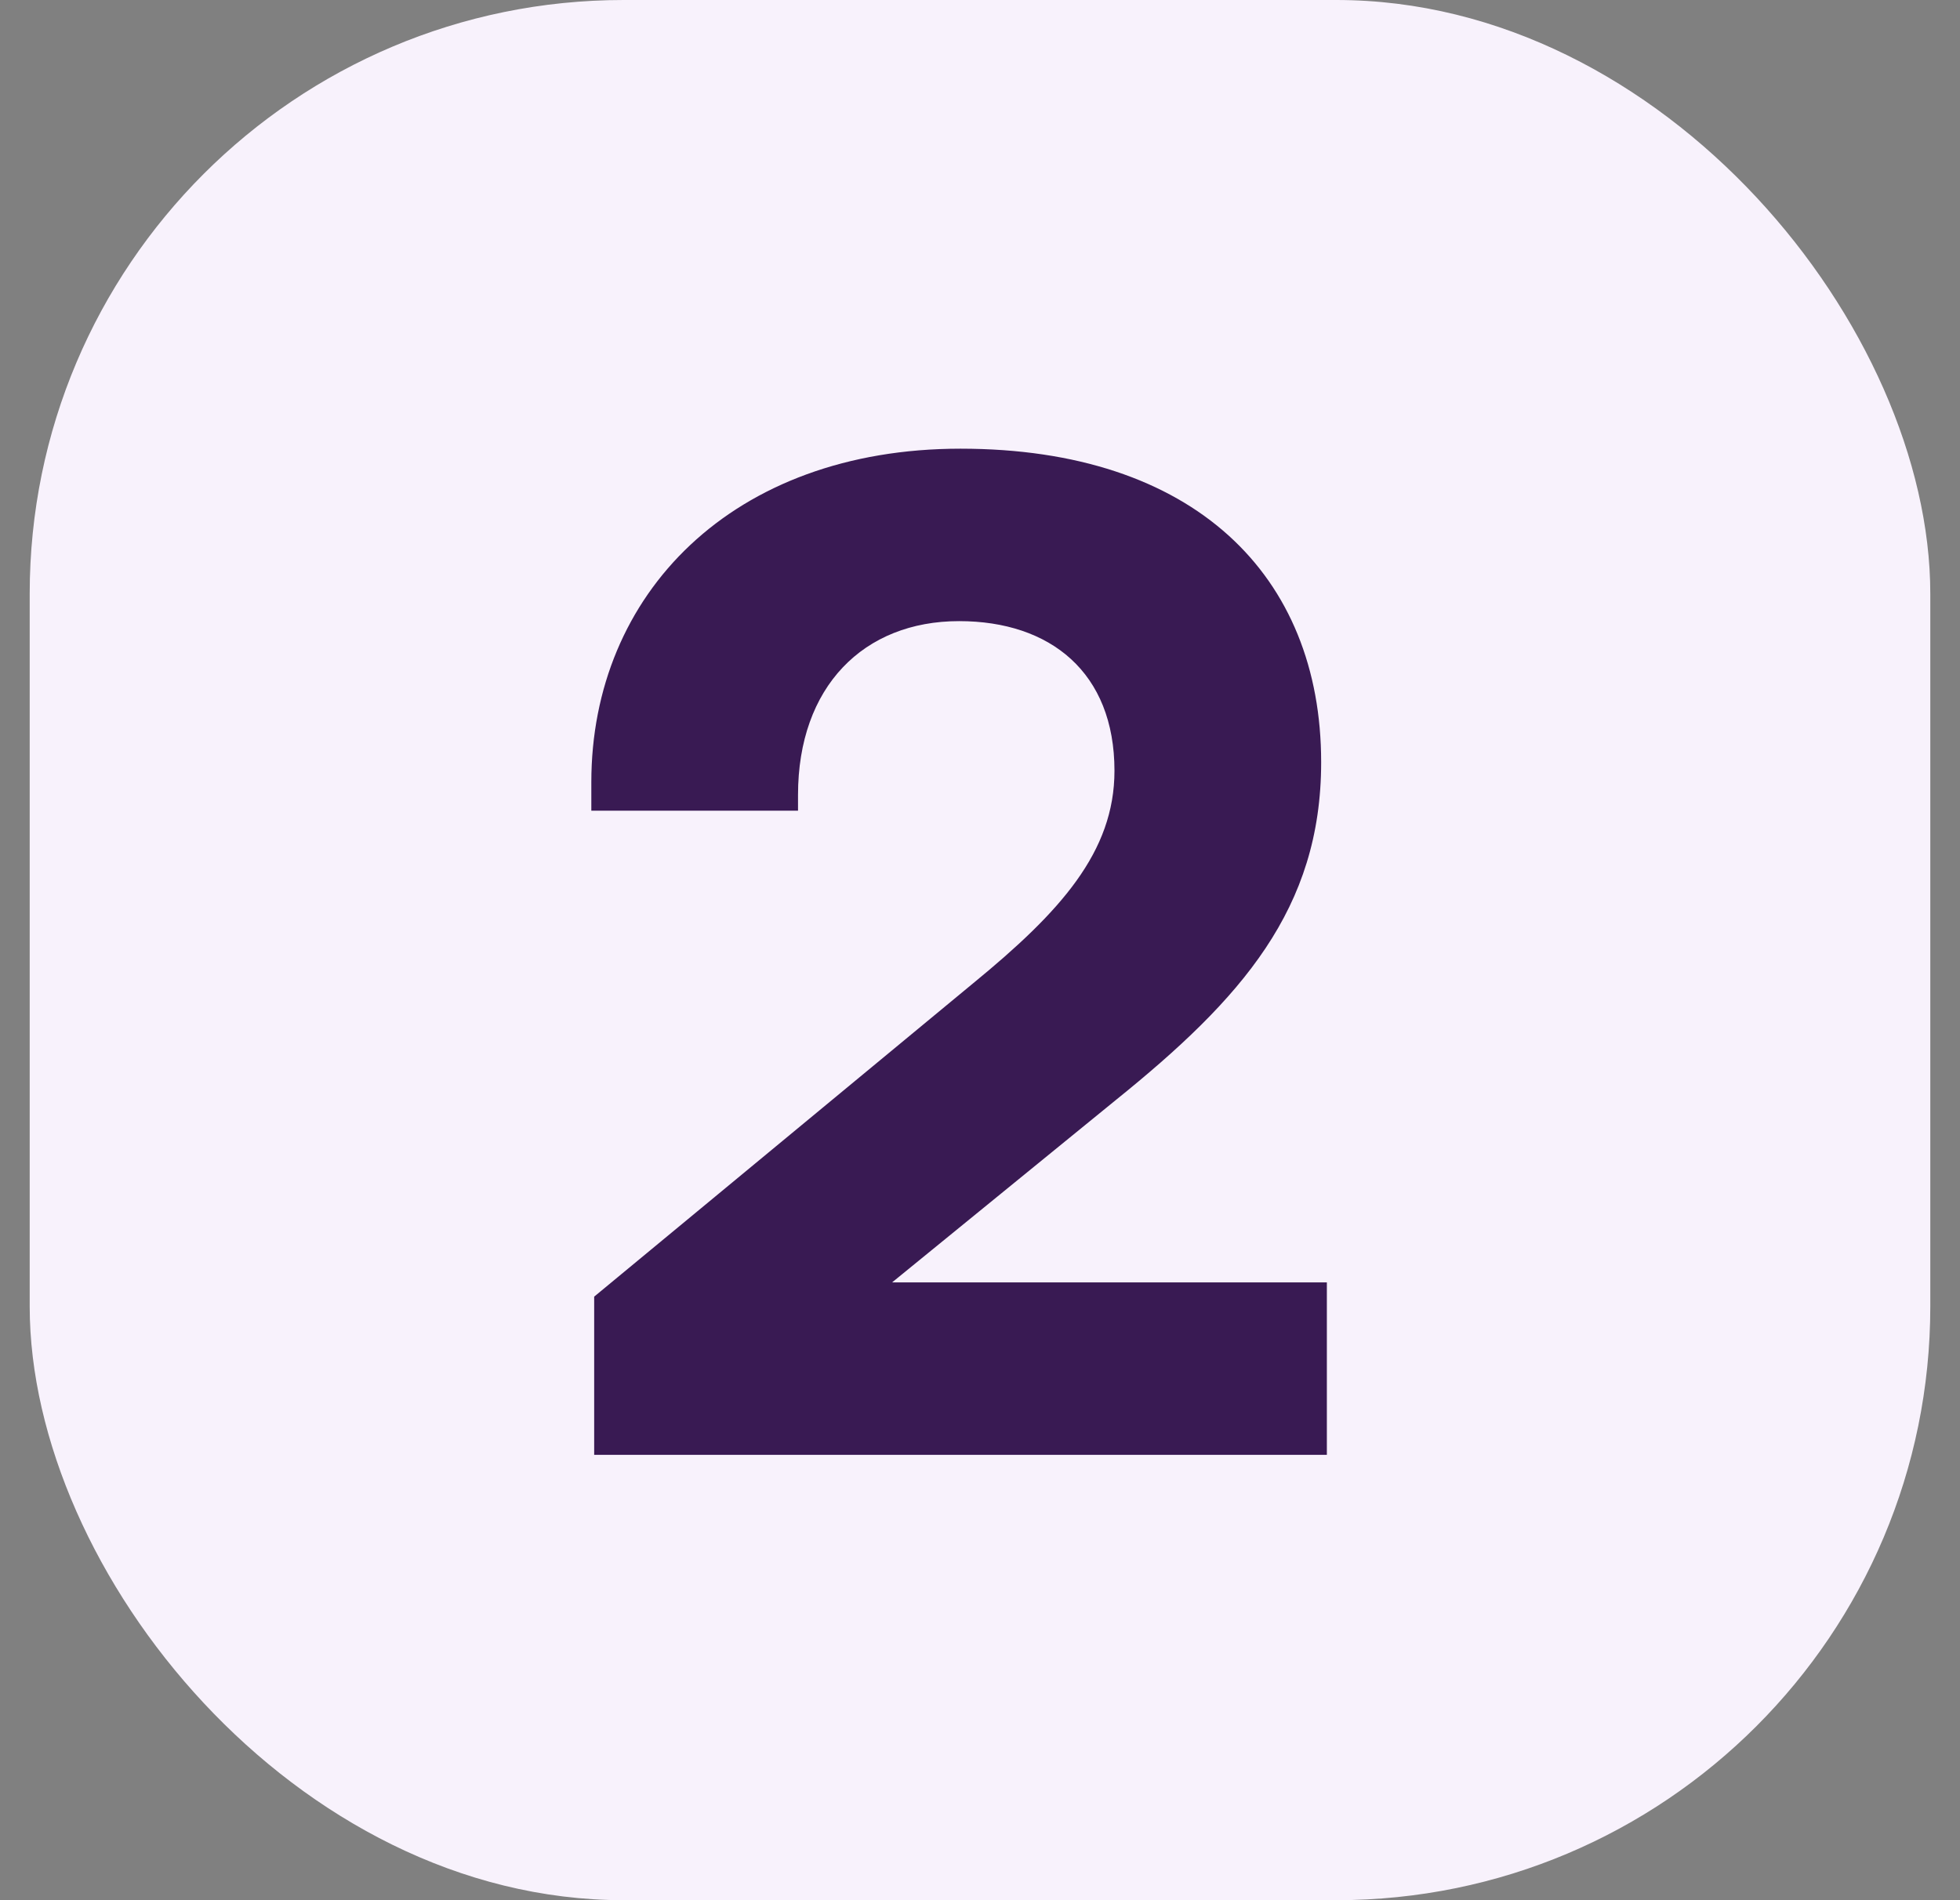
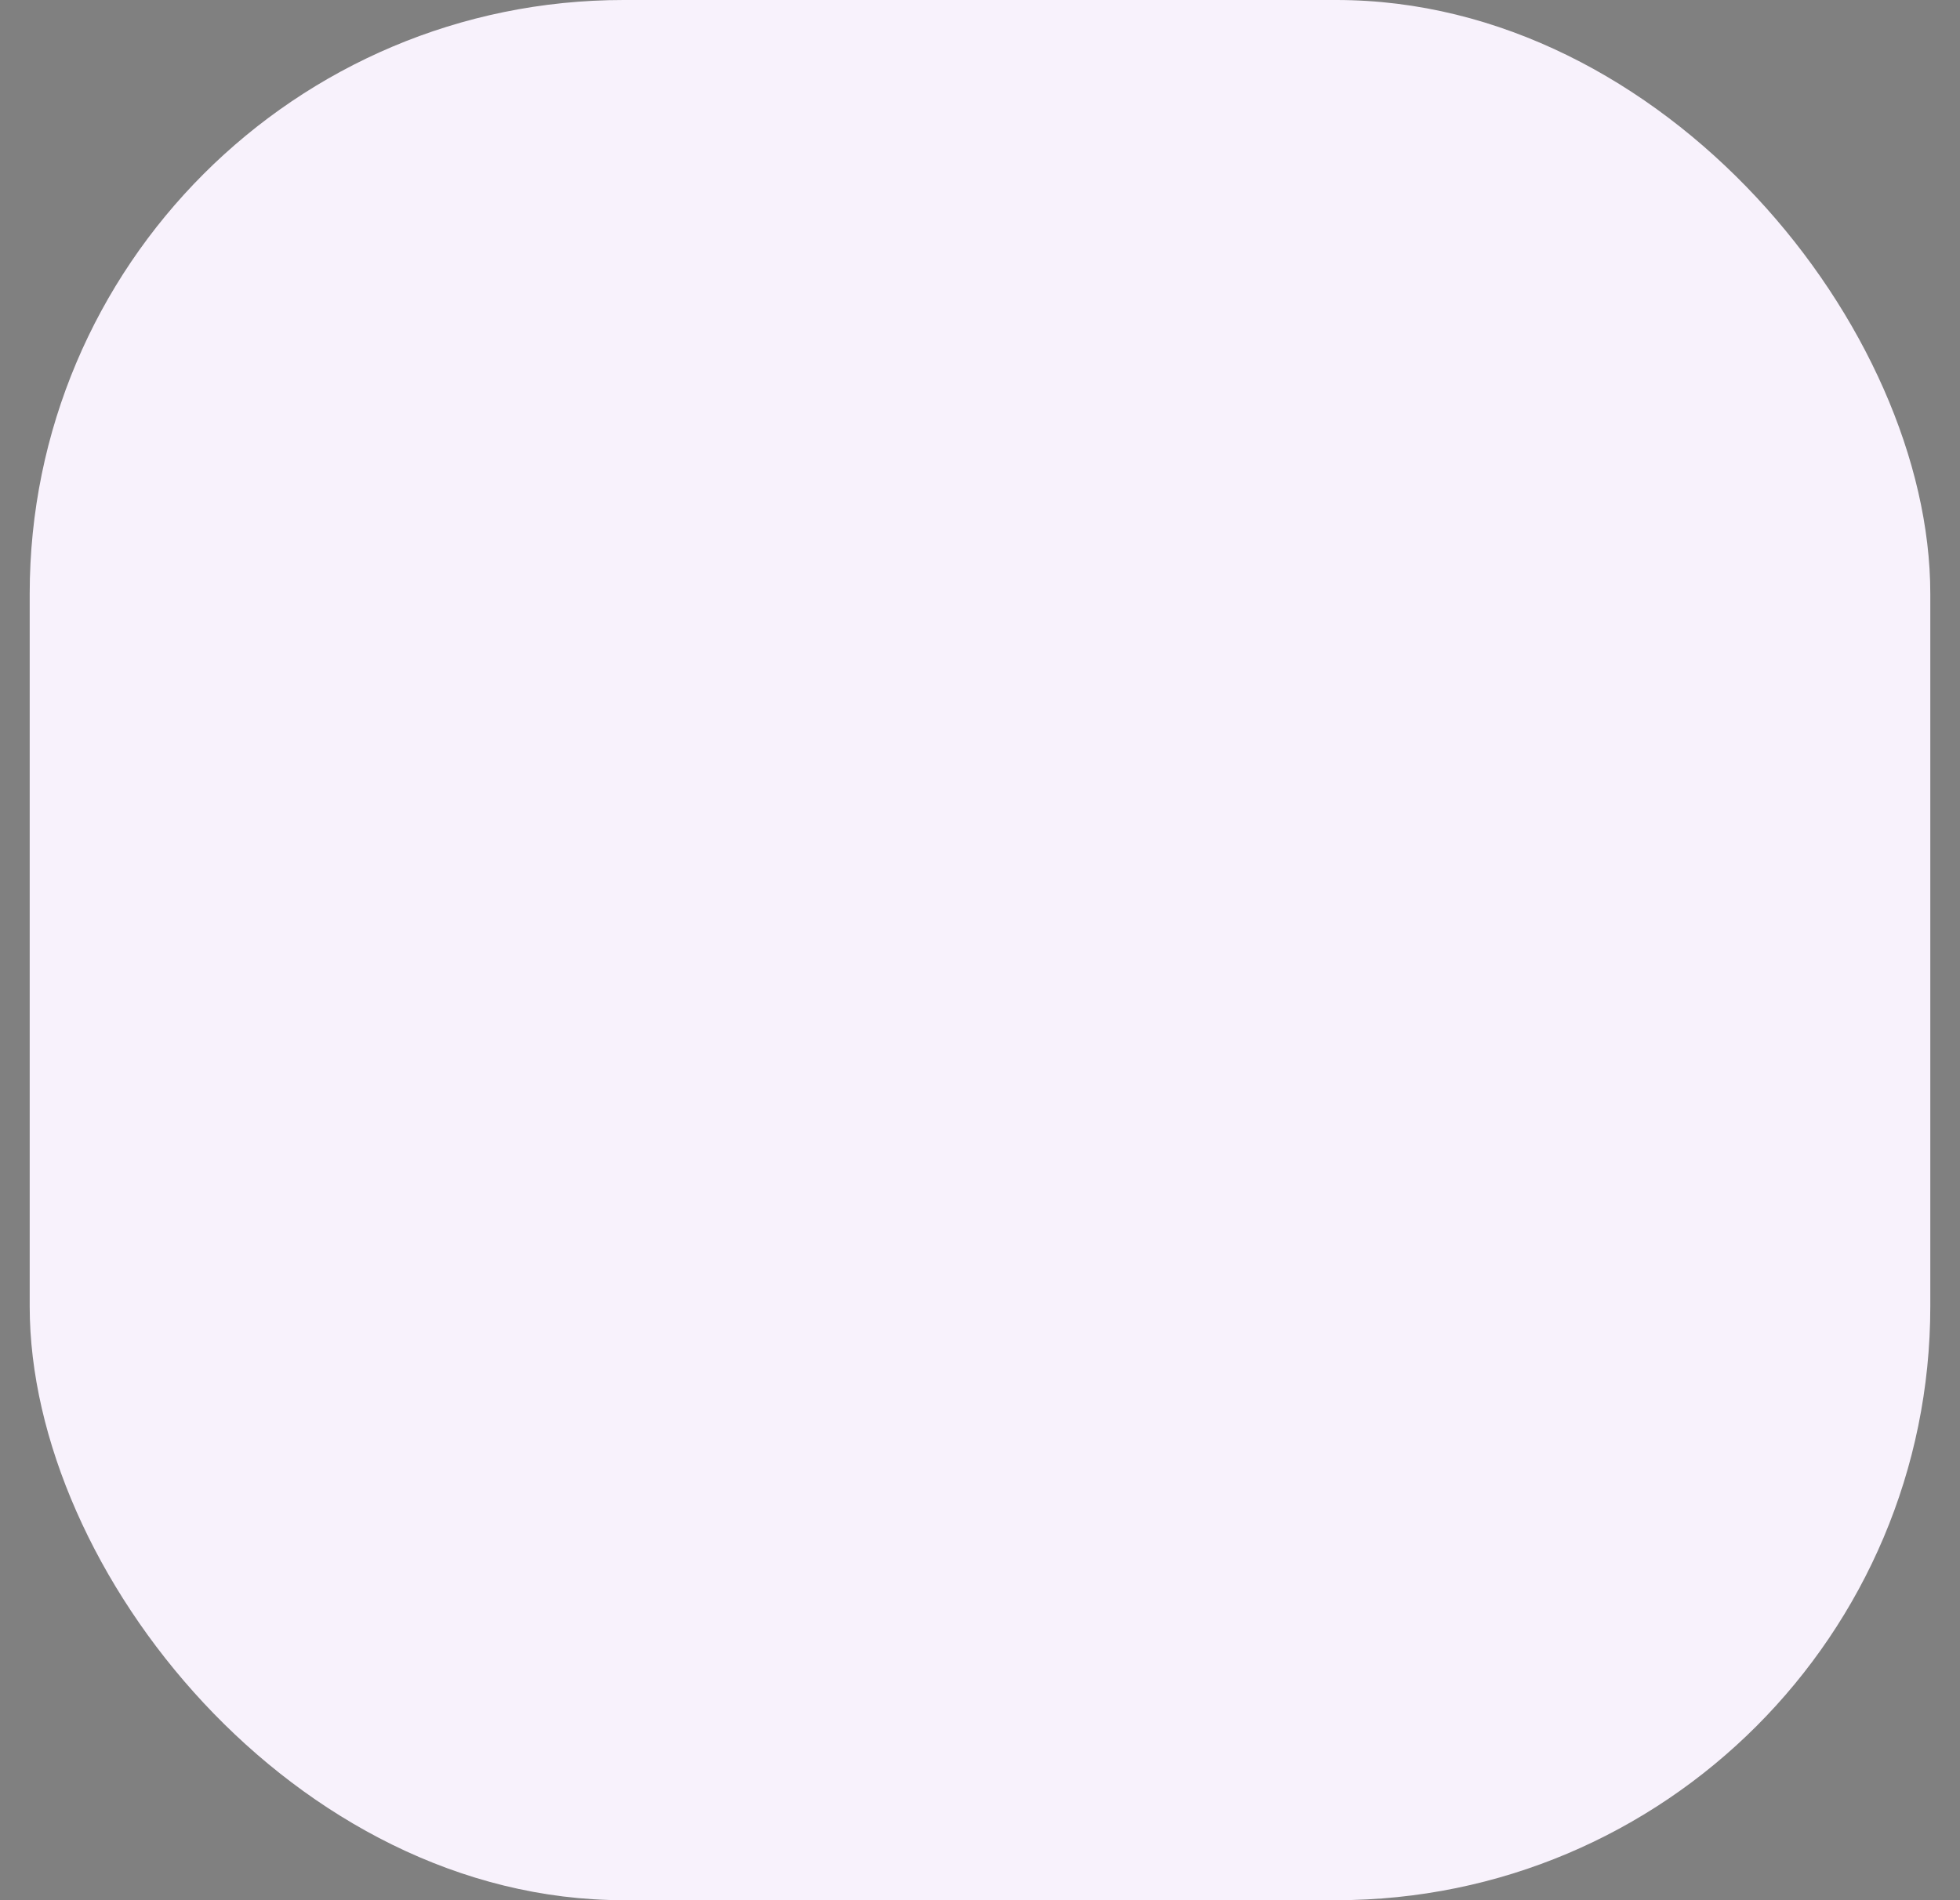
<svg xmlns="http://www.w3.org/2000/svg" width="33" height="32" viewBox="0 0 33 32" fill="none">
  <rect x="0" y="0" width="33" height="32" fill="#808080" stroke="none" />
  <rect x="0.5" width="32" height="32" rx="10" fill="#F8F2FC" />
-   <path d="M10.004 24.5V21.836L16.388 16.556C17.852 15.356 18.764 14.348 18.764 12.98C18.764 11.324 17.684 10.46 16.148 10.46C14.54 10.46 13.436 11.564 13.436 13.388V13.652H9.956V13.172C9.956 10.004 12.332 7.556 16.172 7.556C20.108 7.556 22.244 9.692 22.244 12.836C22.244 15.308 20.9 16.82 18.788 18.524L15.02 21.596H22.34V24.5H10.004Z" fill="#391A53" />
</svg>